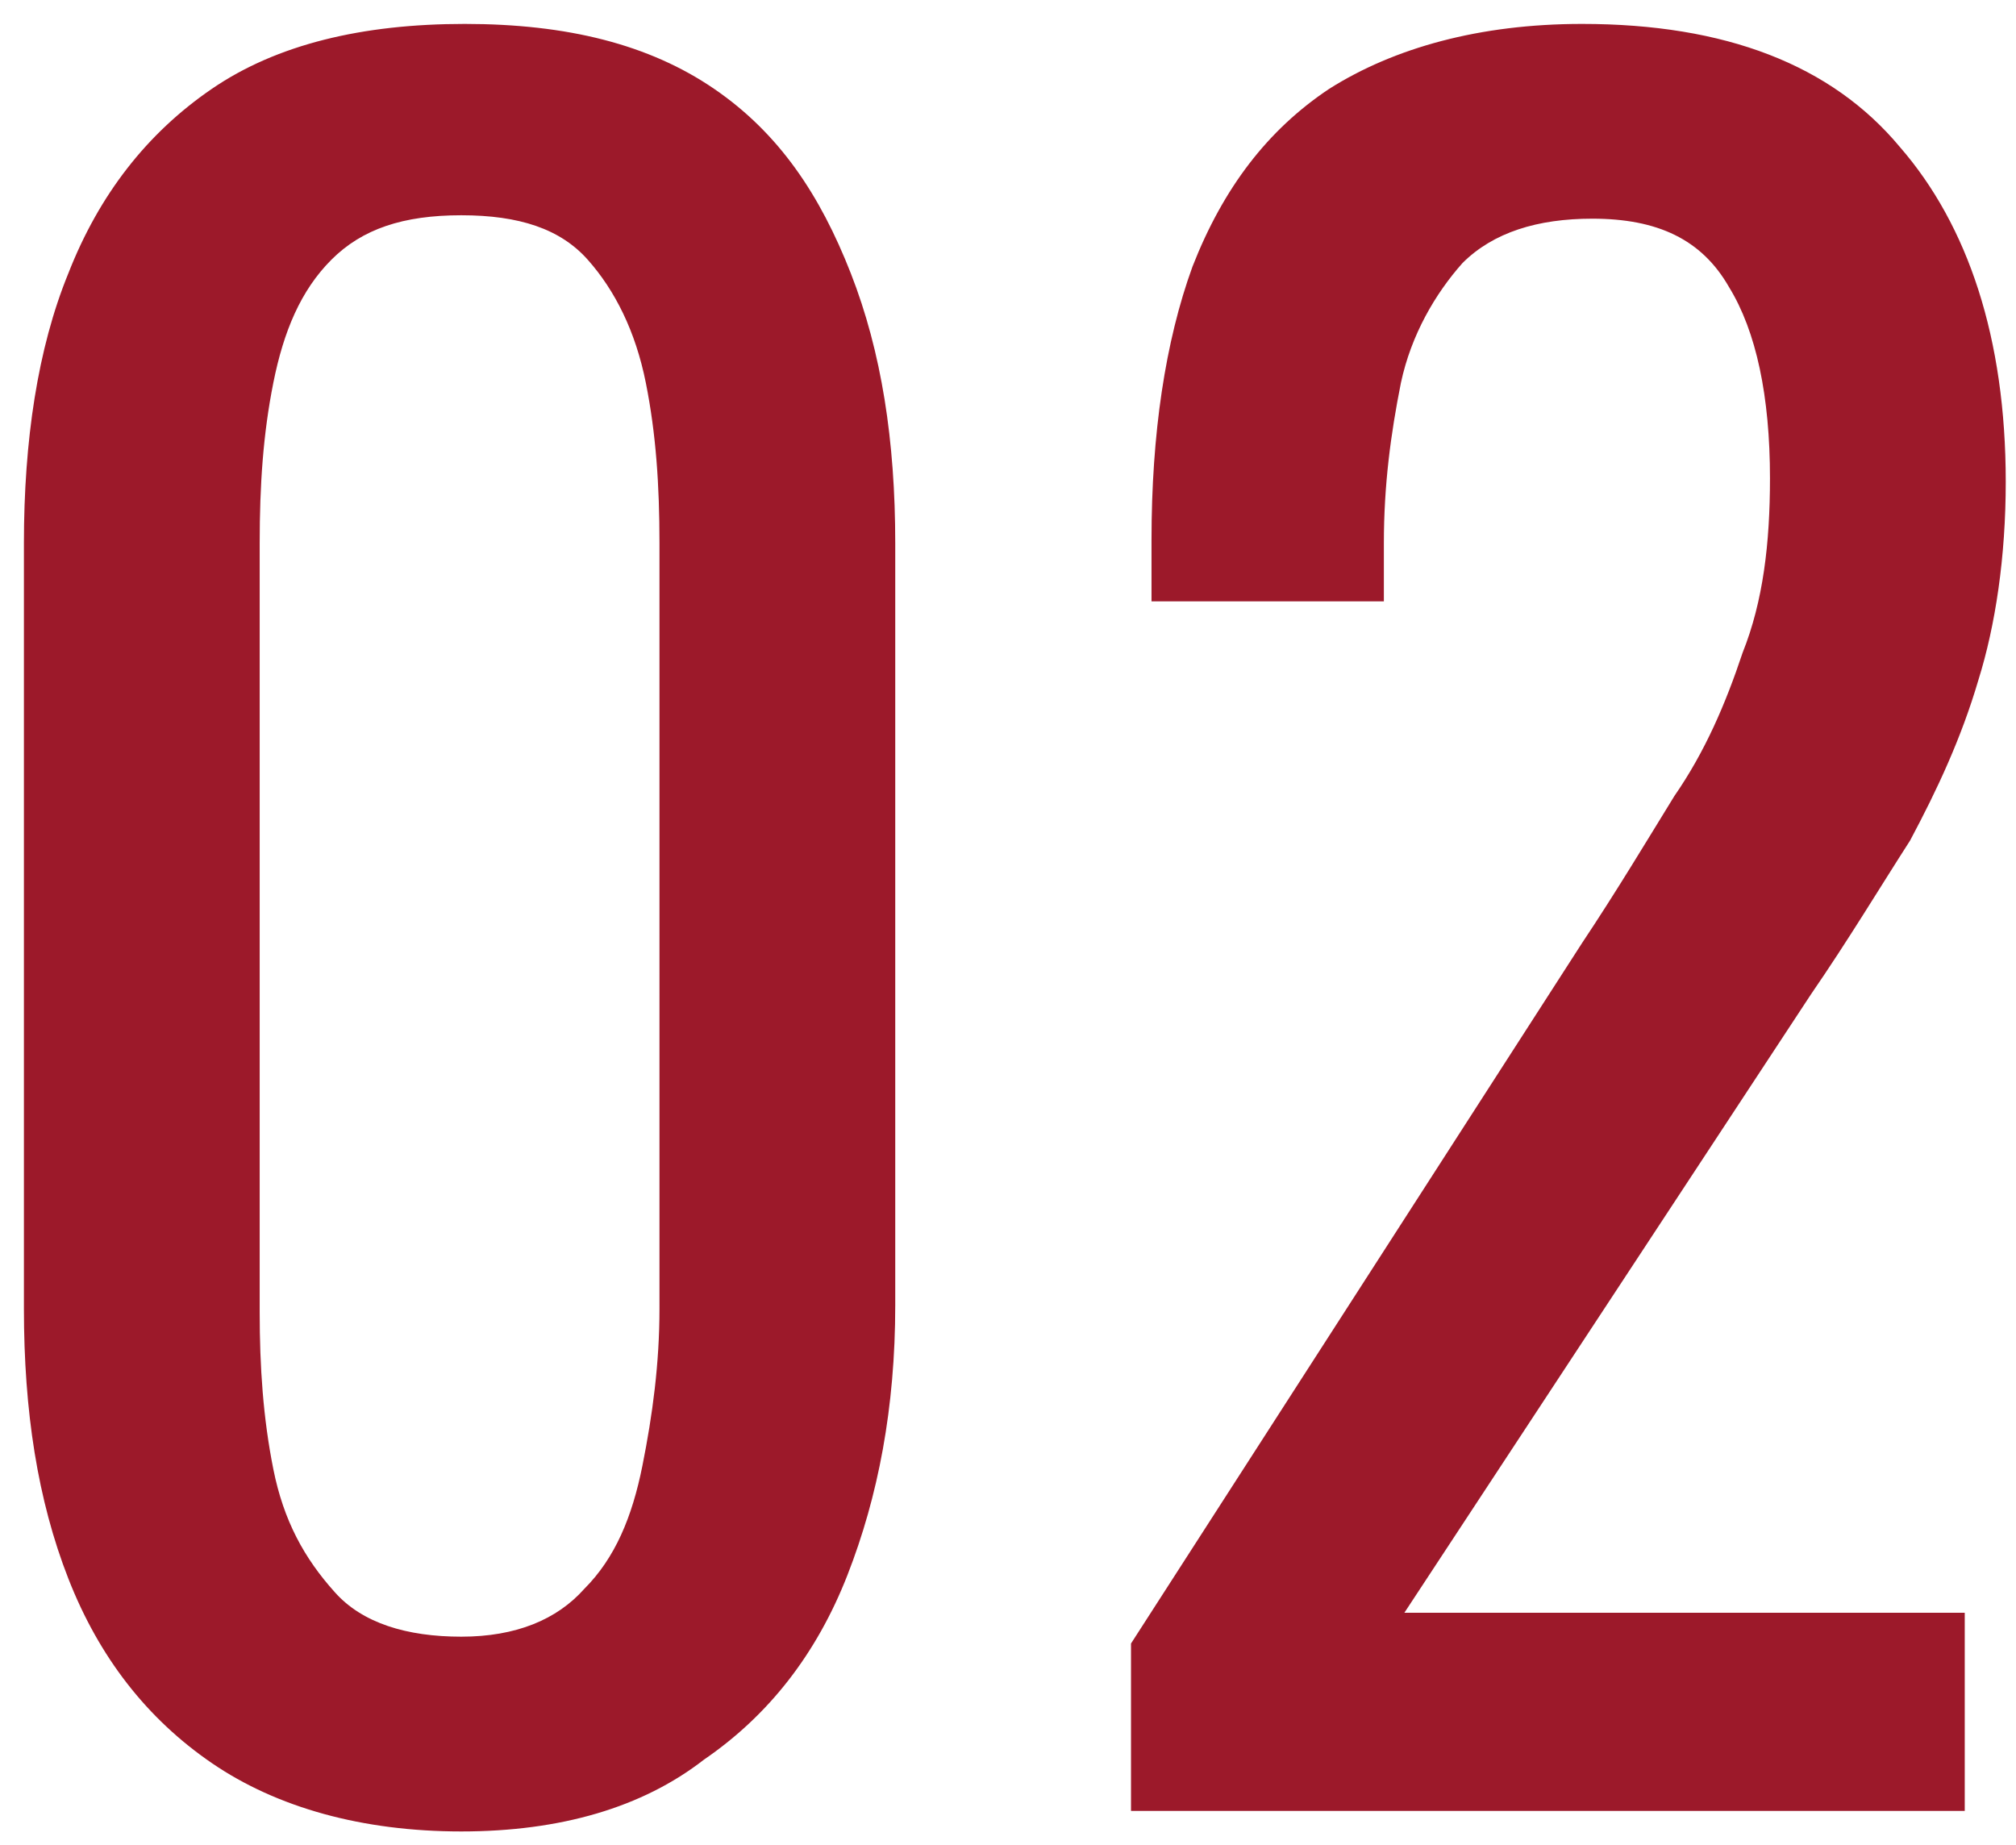
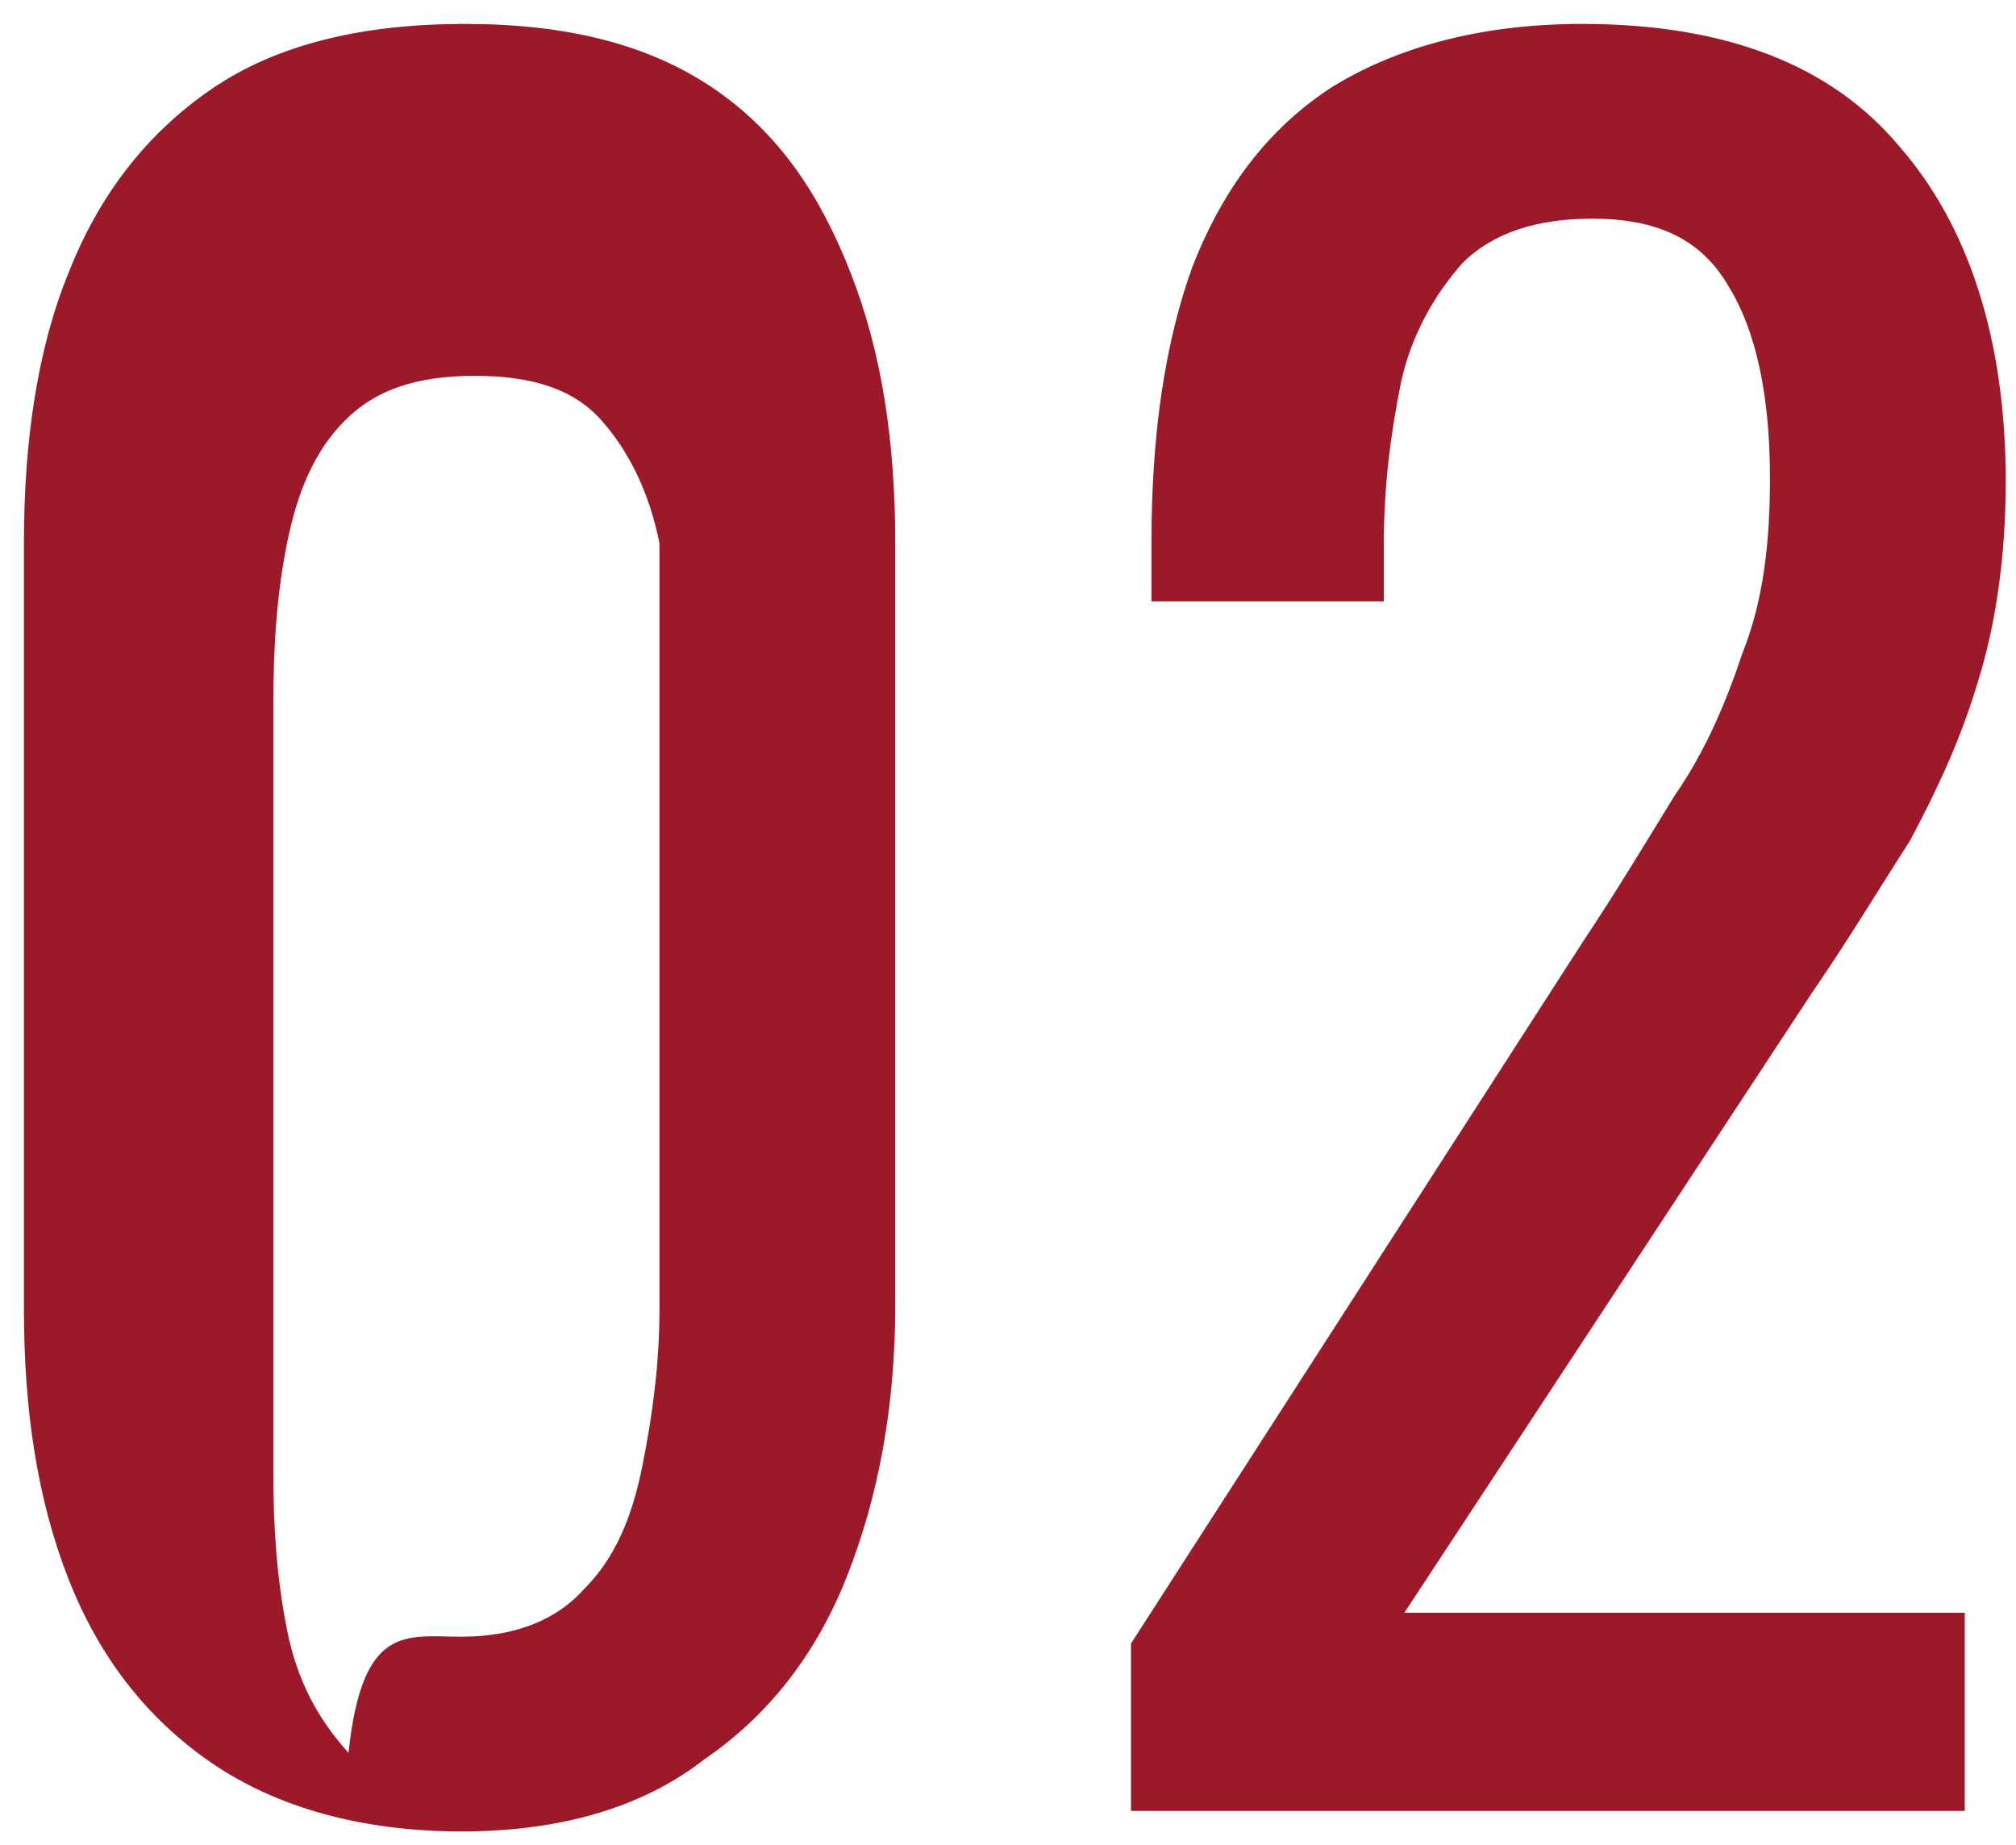
<svg xmlns="http://www.w3.org/2000/svg" id="Layer_1" x="0px" y="0px" viewBox="0 0 59 54" style="enable-background:new 0 0 59 54;" xml:space="preserve">
  <style type="text/css">	.st0{fill:#9C192A;}</style>
-   <path class="st0" d="M13.5,53.6c-2.9,0-5.4-0.7-7.3-2c-1.9-1.3-3.3-3.1-4.2-5.4c-0.9-2.3-1.3-4.9-1.3-7.9V15.9c0-3,0.4-5.7,1.3-7.9 c0.9-2.3,2.3-4.1,4.2-5.4c1.9-1.3,4.4-1.9,7.4-1.9s5.4,0.6,7.3,1.9S24,5.7,24.9,8c0.9,2.3,1.3,4.9,1.3,7.9v22.3c0,3-0.5,5.6-1.4,7.9 c-0.9,2.3-2.3,4.1-4.2,5.4C18.8,52.9,16.4,53.6,13.5,53.6z M13.5,47.9c1.6,0,2.8-0.5,3.6-1.4c0.9-0.9,1.4-2.1,1.7-3.6 c0.3-1.5,0.5-3,0.5-4.6V15.9c0-1.7-0.1-3.2-0.4-4.7c-0.3-1.5-0.9-2.7-1.7-3.6c-0.8-0.9-2-1.3-3.7-1.3s-2.9,0.4-3.8,1.3 c-0.9,0.9-1.4,2.1-1.7,3.6c-0.3,1.5-0.4,3-0.4,4.7v22.5c0,1.6,0.1,3.1,0.4,4.6c0.3,1.5,0.9,2.6,1.8,3.6 C10.6,47.5,11.9,47.9,13.5,47.9z M33.1,53v-4.9l13.2-20.5c1-1.5,1.9-3,2.7-4.3c0.9-1.3,1.5-2.7,2-4.2c0.6-1.5,0.8-3.2,0.8-5.1 c0-2.4-0.4-4.3-1.2-5.6c-0.8-1.4-2.1-2-4-2c-1.6,0-2.9,0.4-3.8,1.3C42,8.6,41.3,9.8,41,11.2c-0.3,1.5-0.5,3-0.5,4.7v1.7h-6.8v-1.8 c0-3.1,0.4-5.8,1.2-8c0.9-2.3,2.2-4,4-5.2c1.9-1.2,4.4-1.9,7.4-1.9c4.2,0,7.3,1.2,9.3,3.6c2,2.3,3.1,5.6,3.1,9.8 c0,2.2-0.3,4.2-0.8,5.8c-0.5,1.7-1.2,3.2-2,4.7C55,26,54.1,27.5,53,29.1L41.1,47.2h16.4V53H33.1z" />
+   <path class="st0" d="M13.5,53.6c-2.9,0-5.4-0.7-7.3-2c-1.9-1.3-3.3-3.1-4.2-5.4c-0.9-2.3-1.3-4.9-1.3-7.9V15.9c0-3,0.4-5.7,1.3-7.9 c0.9-2.3,2.3-4.1,4.2-5.4c1.9-1.3,4.4-1.9,7.4-1.9s5.4,0.6,7.3,1.9S24,5.7,24.9,8c0.9,2.3,1.3,4.9,1.3,7.9v22.3c0,3-0.5,5.6-1.4,7.9 c-0.9,2.3-2.3,4.1-4.2,5.4C18.8,52.9,16.4,53.6,13.5,53.6z M13.5,47.9c1.6,0,2.8-0.5,3.6-1.4c0.9-0.9,1.4-2.1,1.7-3.6 c0.3-1.5,0.5-3,0.5-4.6V15.9c-0.3-1.5-0.9-2.7-1.7-3.6c-0.8-0.9-2-1.3-3.7-1.3s-2.9,0.4-3.8,1.3 c-0.9,0.9-1.4,2.1-1.7,3.6c-0.3,1.5-0.4,3-0.4,4.7v22.5c0,1.6,0.1,3.1,0.4,4.6c0.3,1.5,0.9,2.6,1.8,3.6 C10.6,47.5,11.9,47.9,13.5,47.9z M33.1,53v-4.9l13.2-20.5c1-1.5,1.9-3,2.7-4.3c0.9-1.3,1.5-2.7,2-4.2c0.6-1.5,0.8-3.2,0.8-5.1 c0-2.4-0.4-4.3-1.2-5.6c-0.8-1.4-2.1-2-4-2c-1.6,0-2.9,0.4-3.8,1.3C42,8.6,41.3,9.8,41,11.2c-0.3,1.5-0.5,3-0.5,4.7v1.7h-6.8v-1.8 c0-3.1,0.4-5.8,1.2-8c0.9-2.3,2.2-4,4-5.2c1.9-1.2,4.4-1.9,7.4-1.9c4.2,0,7.3,1.2,9.3,3.6c2,2.3,3.1,5.6,3.1,9.8 c0,2.2-0.3,4.2-0.8,5.8c-0.5,1.7-1.2,3.2-2,4.7C55,26,54.1,27.5,53,29.1L41.1,47.2h16.4V53H33.1z" />
</svg>